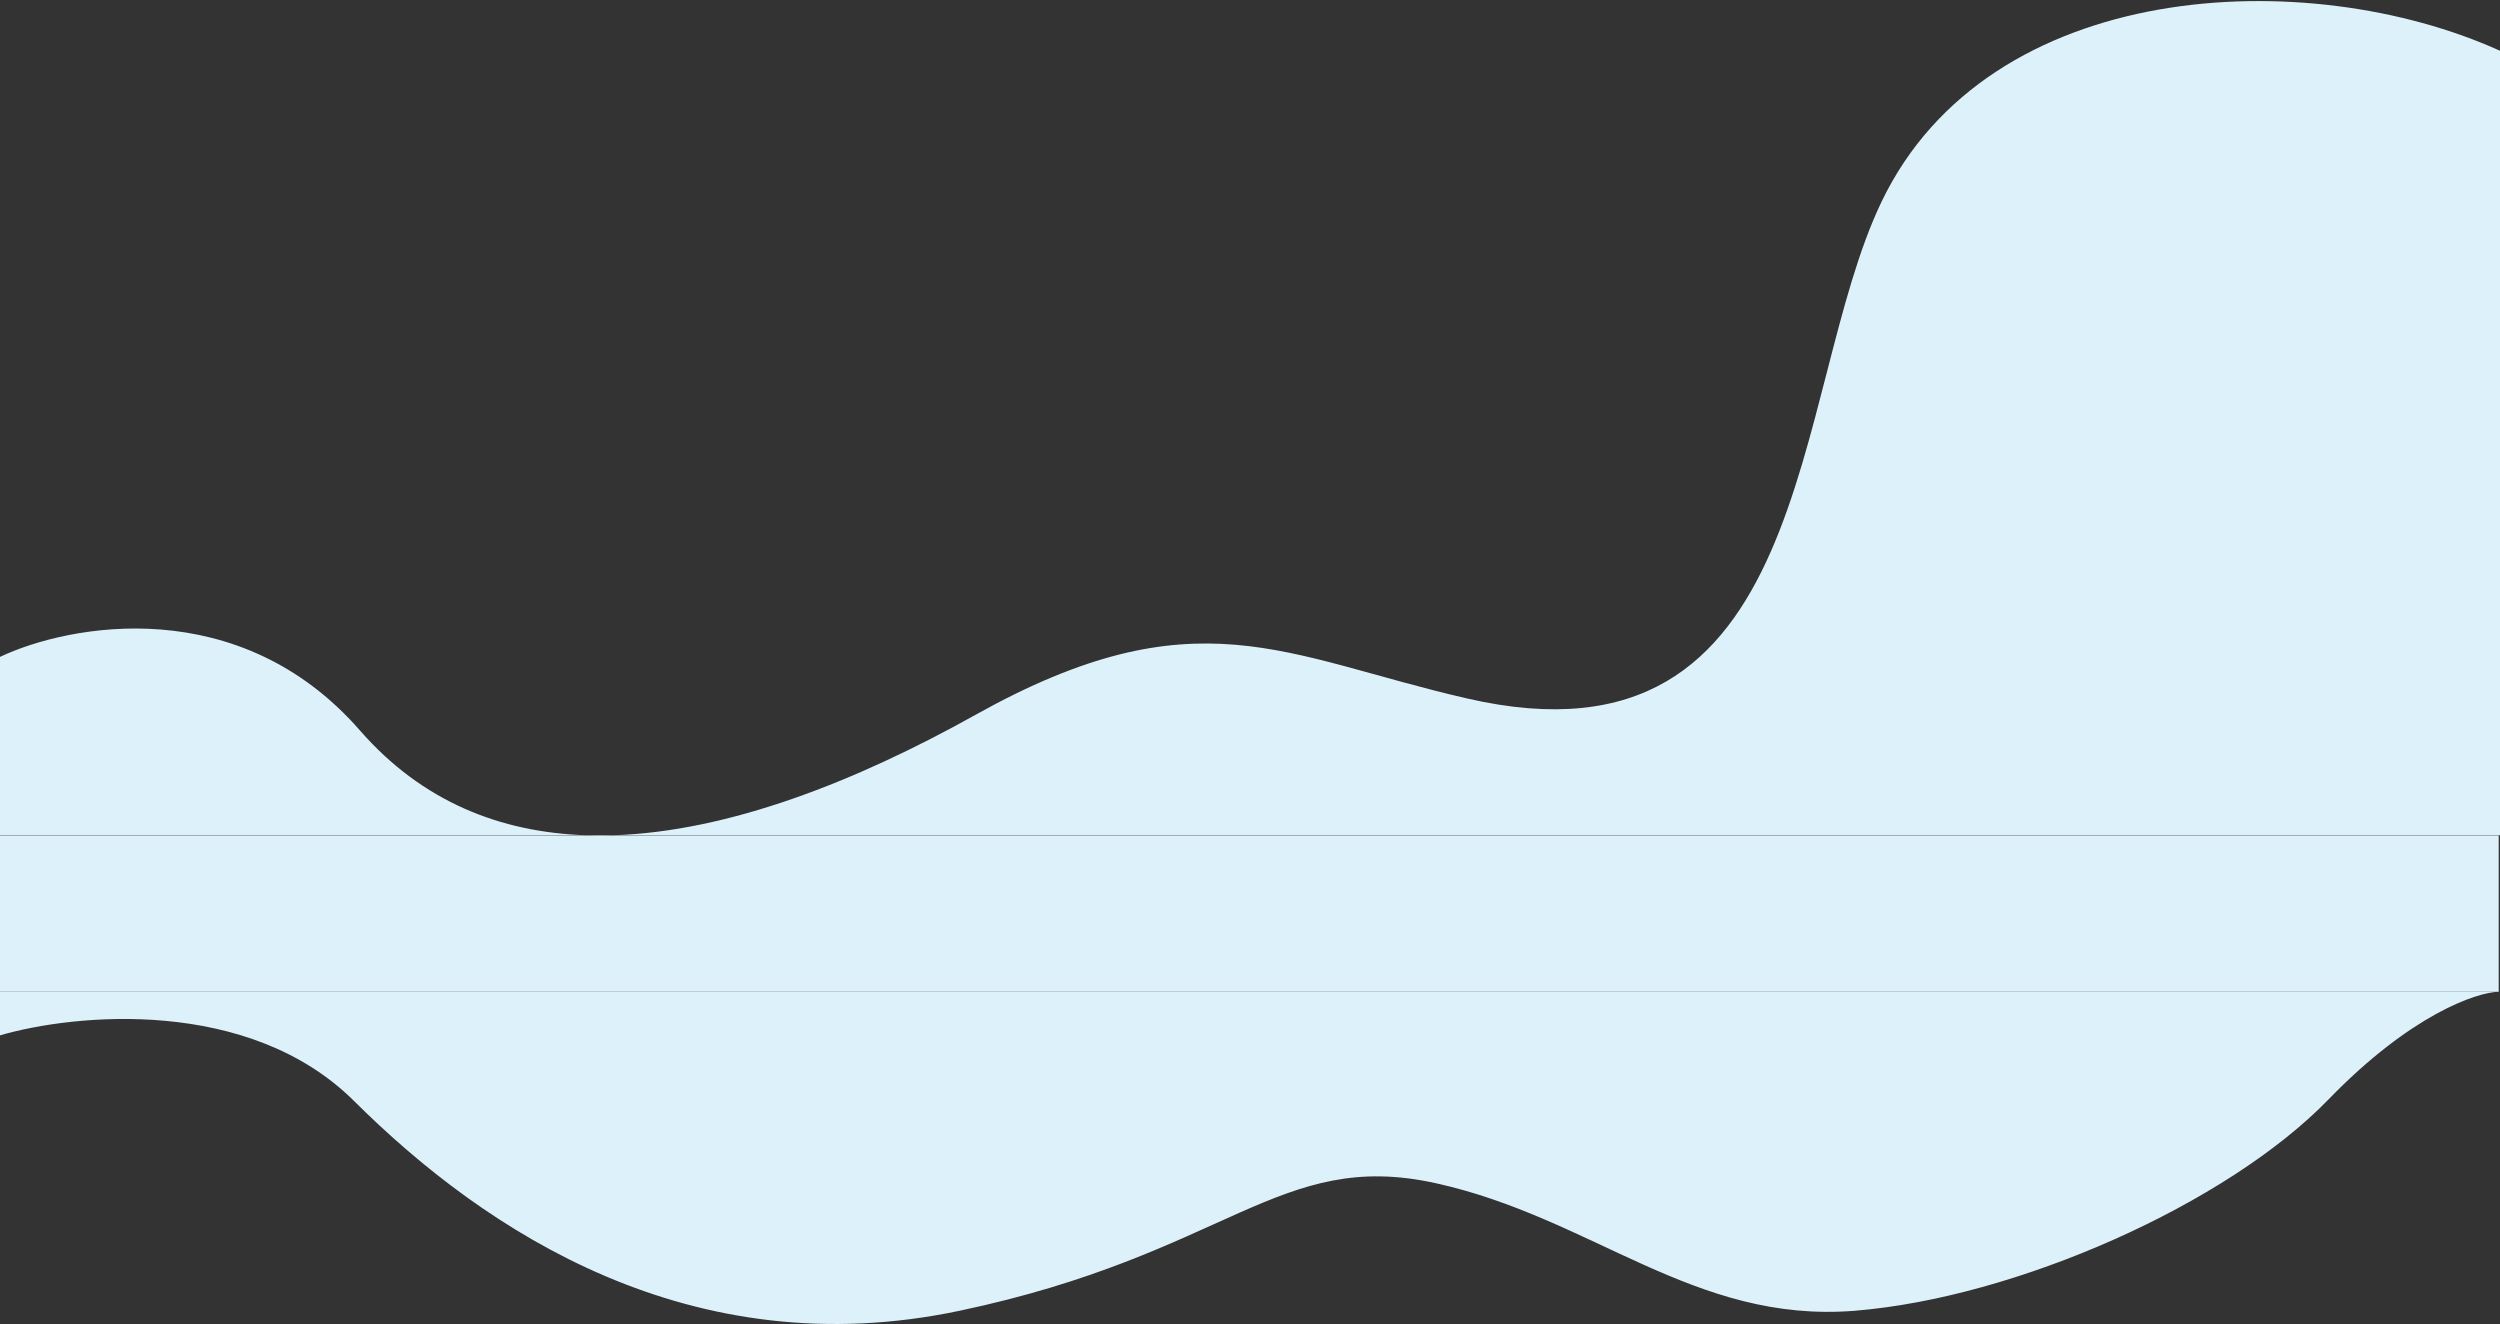
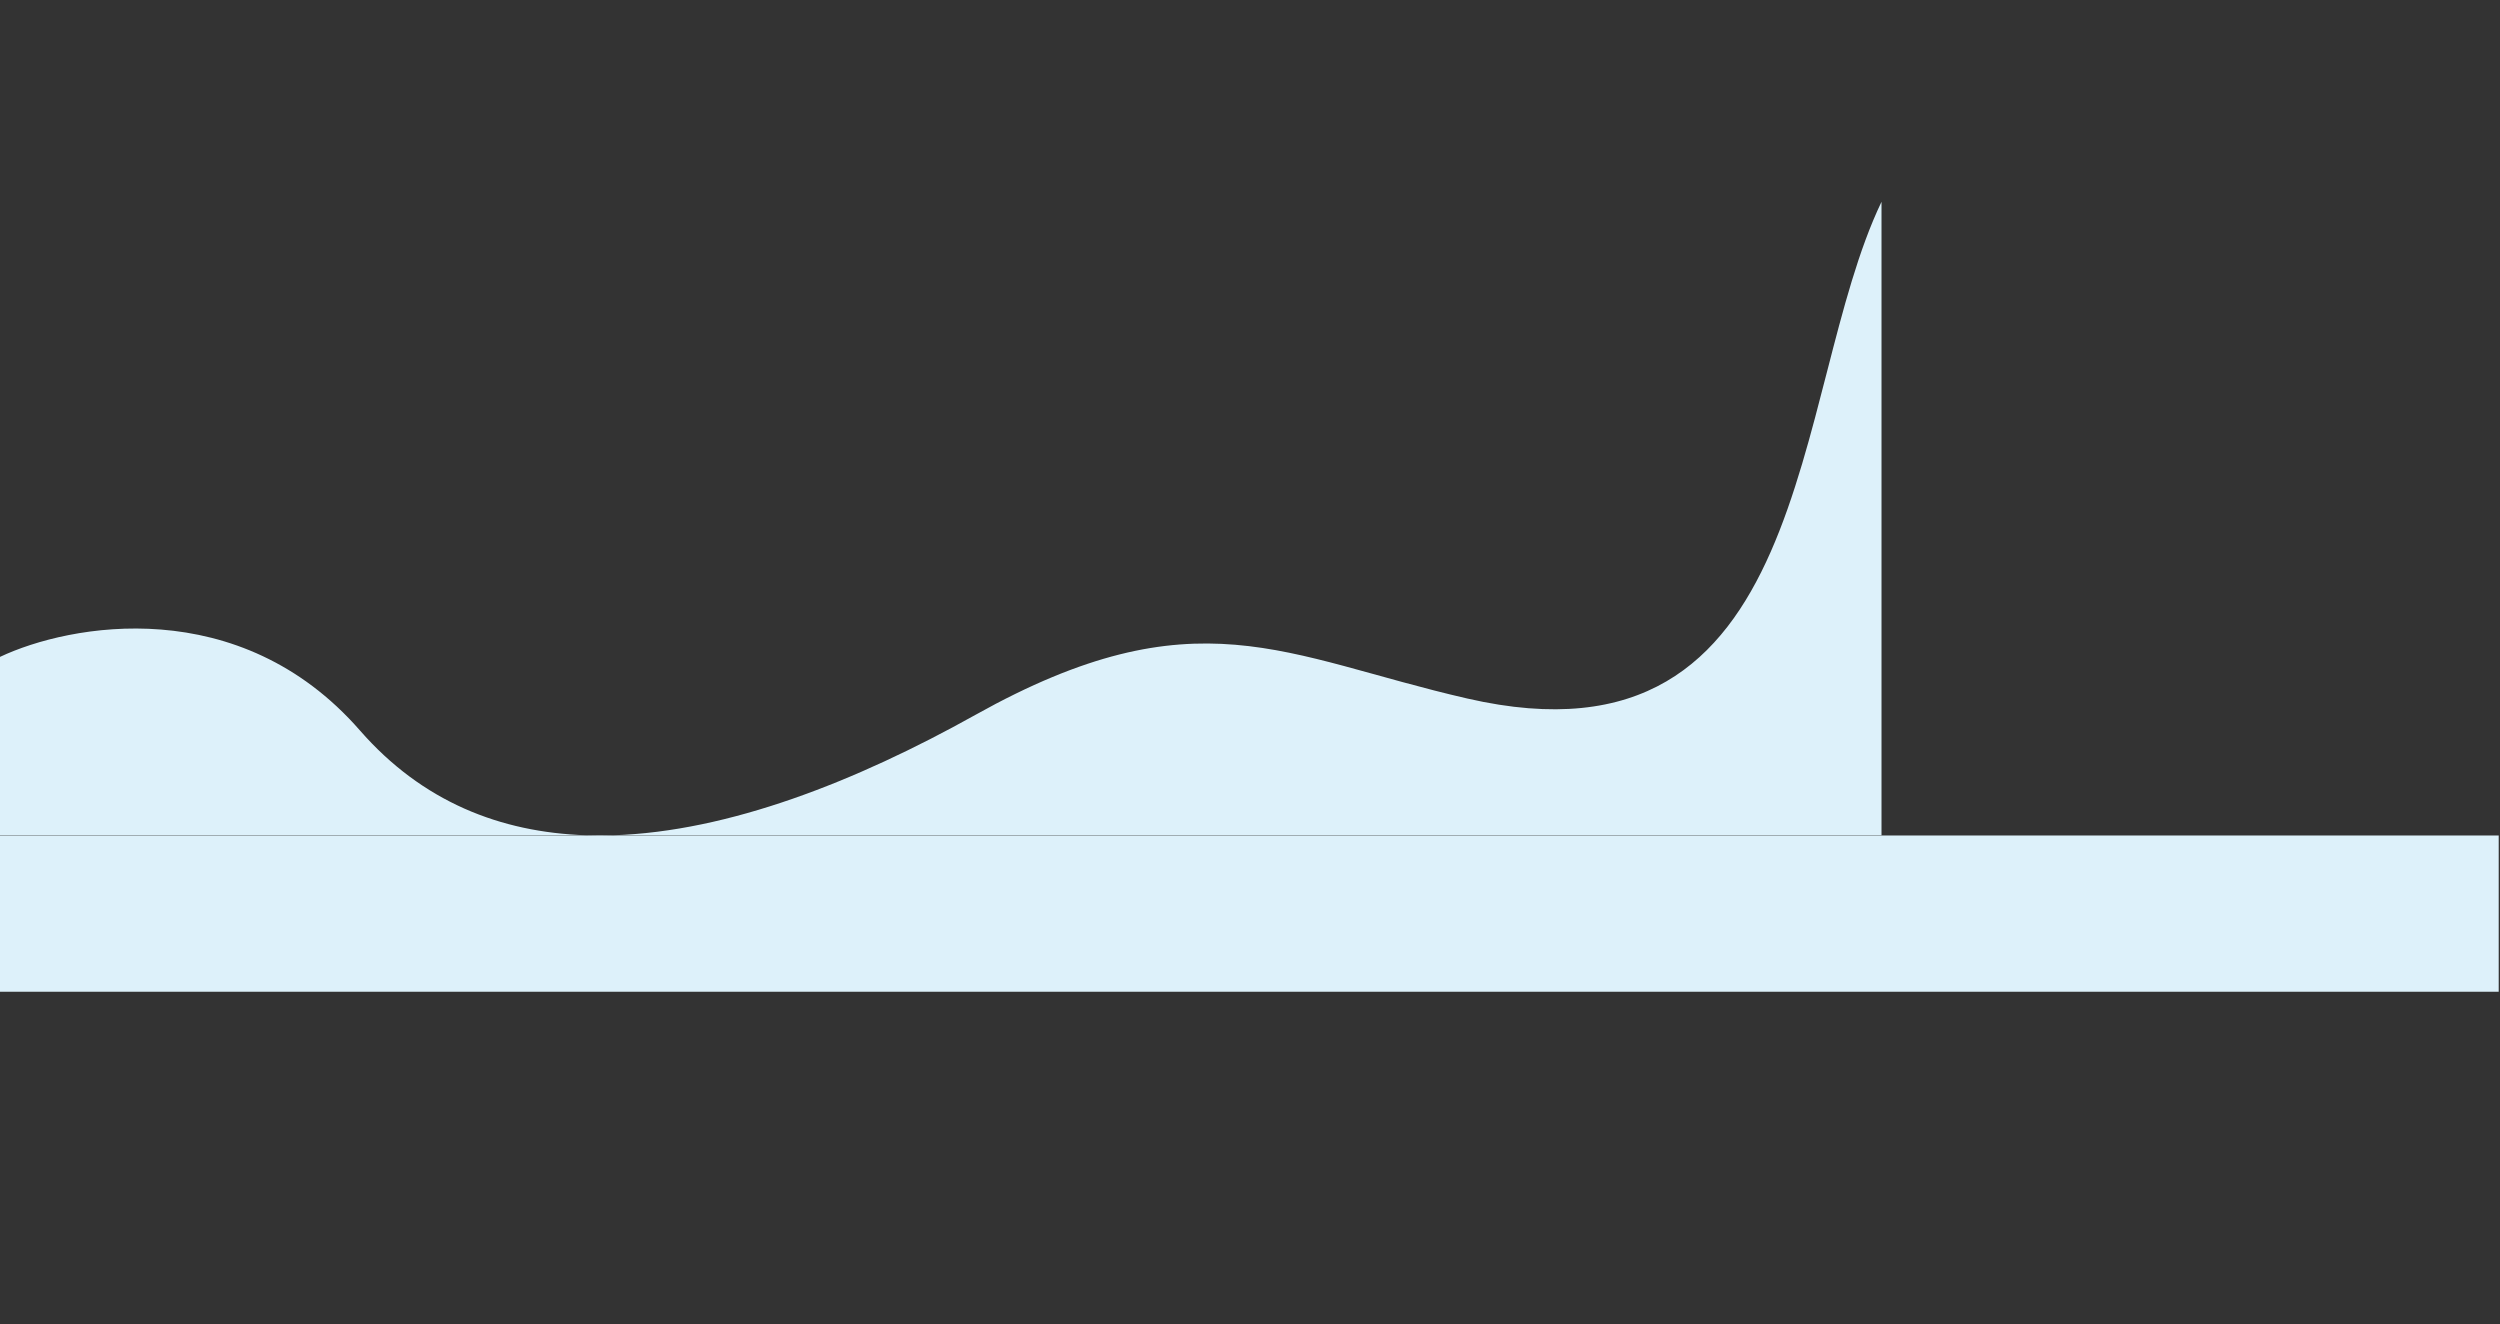
<svg xmlns="http://www.w3.org/2000/svg" width="1920" height="1017" viewBox="0 0 1920 1017" fill="none">
  <rect x="0" y="0" width="1920" height="1017" fill="#333333" stroke="none" />
-   <path d="M0 504.488C53.584 479.155 183.887 454.988 276.432 560.988C324.19 615.69 384.24 639.287 450.203 641.488H471.075C559.529 638.634 657.091 600.396 749.171 548.988C918.435 454.488 986.013 504.146 1127 536.489C1394.5 597.853 1374.7 301.549 1445 154.988C1527.5 -17.011 1772 -28.012 1920 38.988V435.988V641.488H471.075C464.058 641.714 457.098 641.718 450.203 641.488H0V504.488Z" fill="#DDF1FA" />
+   <path d="M0 504.488C53.584 479.155 183.887 454.988 276.432 560.988C324.19 615.69 384.24 639.287 450.203 641.488H471.075C559.529 638.634 657.091 600.396 749.171 548.988C918.435 454.488 986.013 504.146 1127 536.489C1394.5 597.853 1374.7 301.549 1445 154.988V435.988V641.488H471.075C464.058 641.714 457.098 641.718 450.203 641.488H0V504.488Z" fill="#DDF1FA" />
  <rect y="641.659" width="1919" height="120" fill="#DDF1FA" />
-   <path d="M272 845.659C191.2 765.259 57 778.492 0 795.159V761.659H1919C1901.67 762.159 1851.3 779.359 1788.5 844.159C1710 925.159 1548 996.659 1424.5 1006.66C1301 1016.66 1223 935.159 1102.5 908.659C982 882.159 943 963.159 737 1006.66C531 1050.16 373 946.159 272 845.659Z" fill="#DDF1FA" />
</svg>